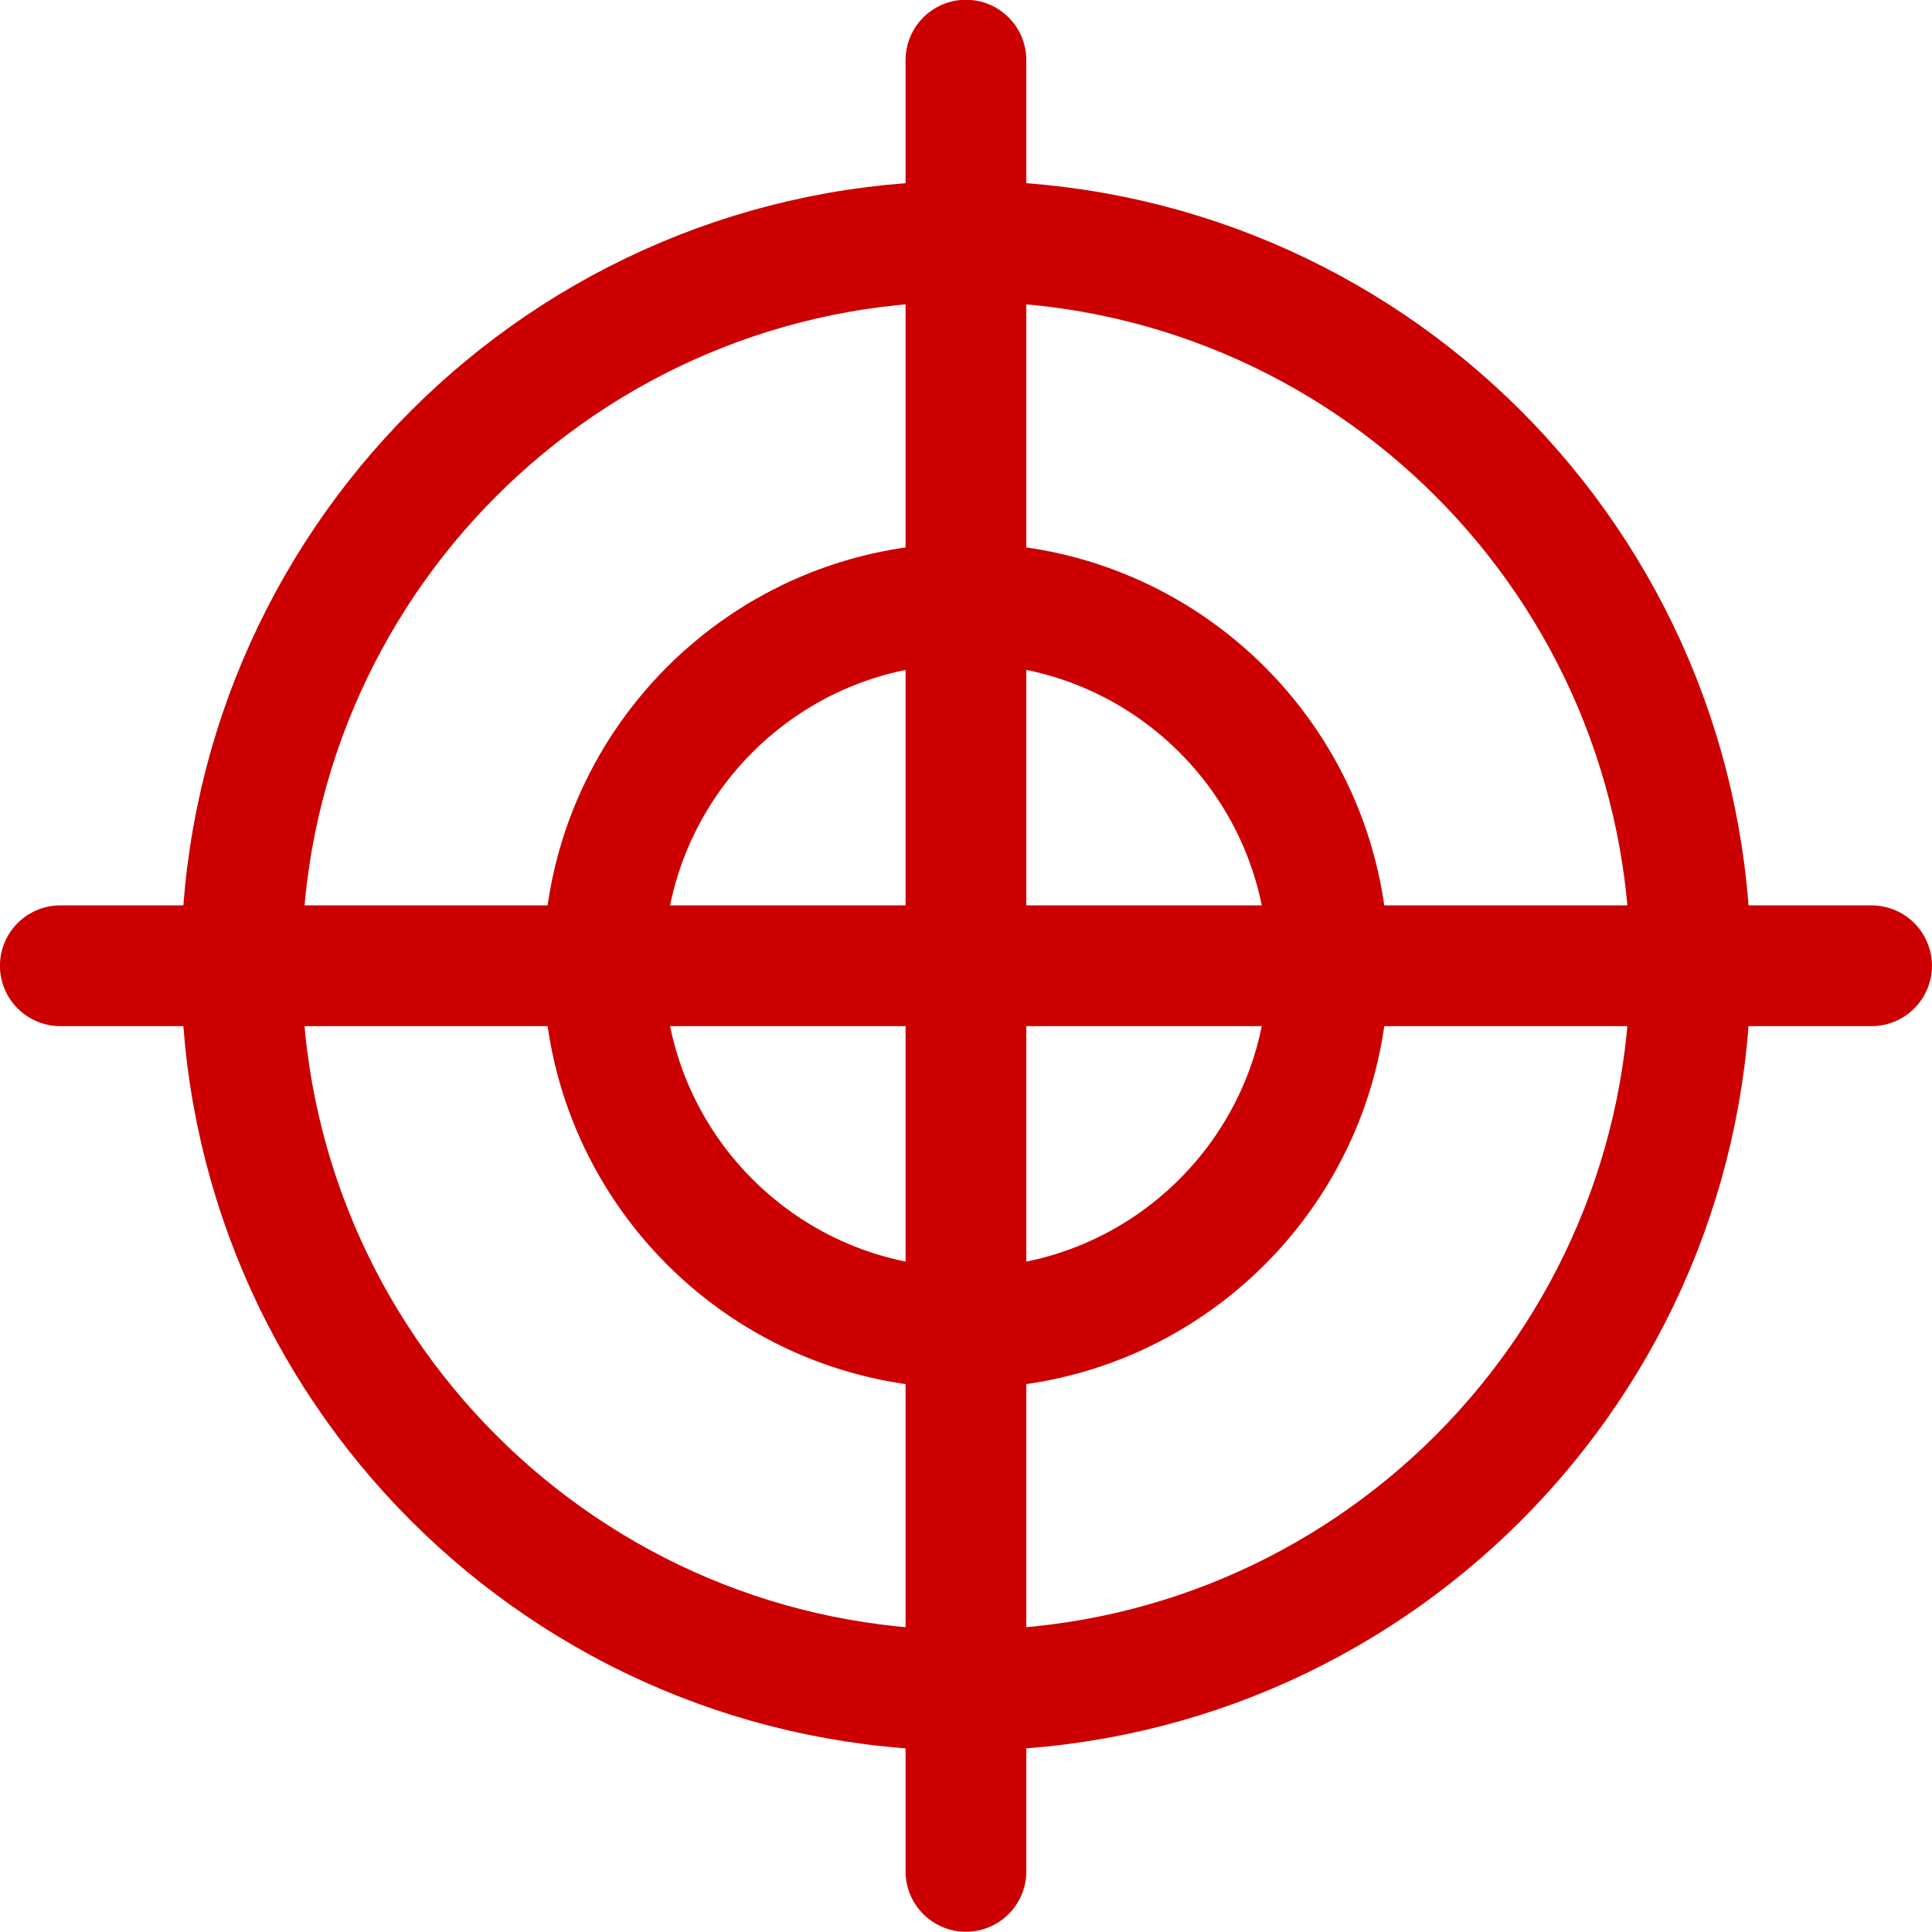
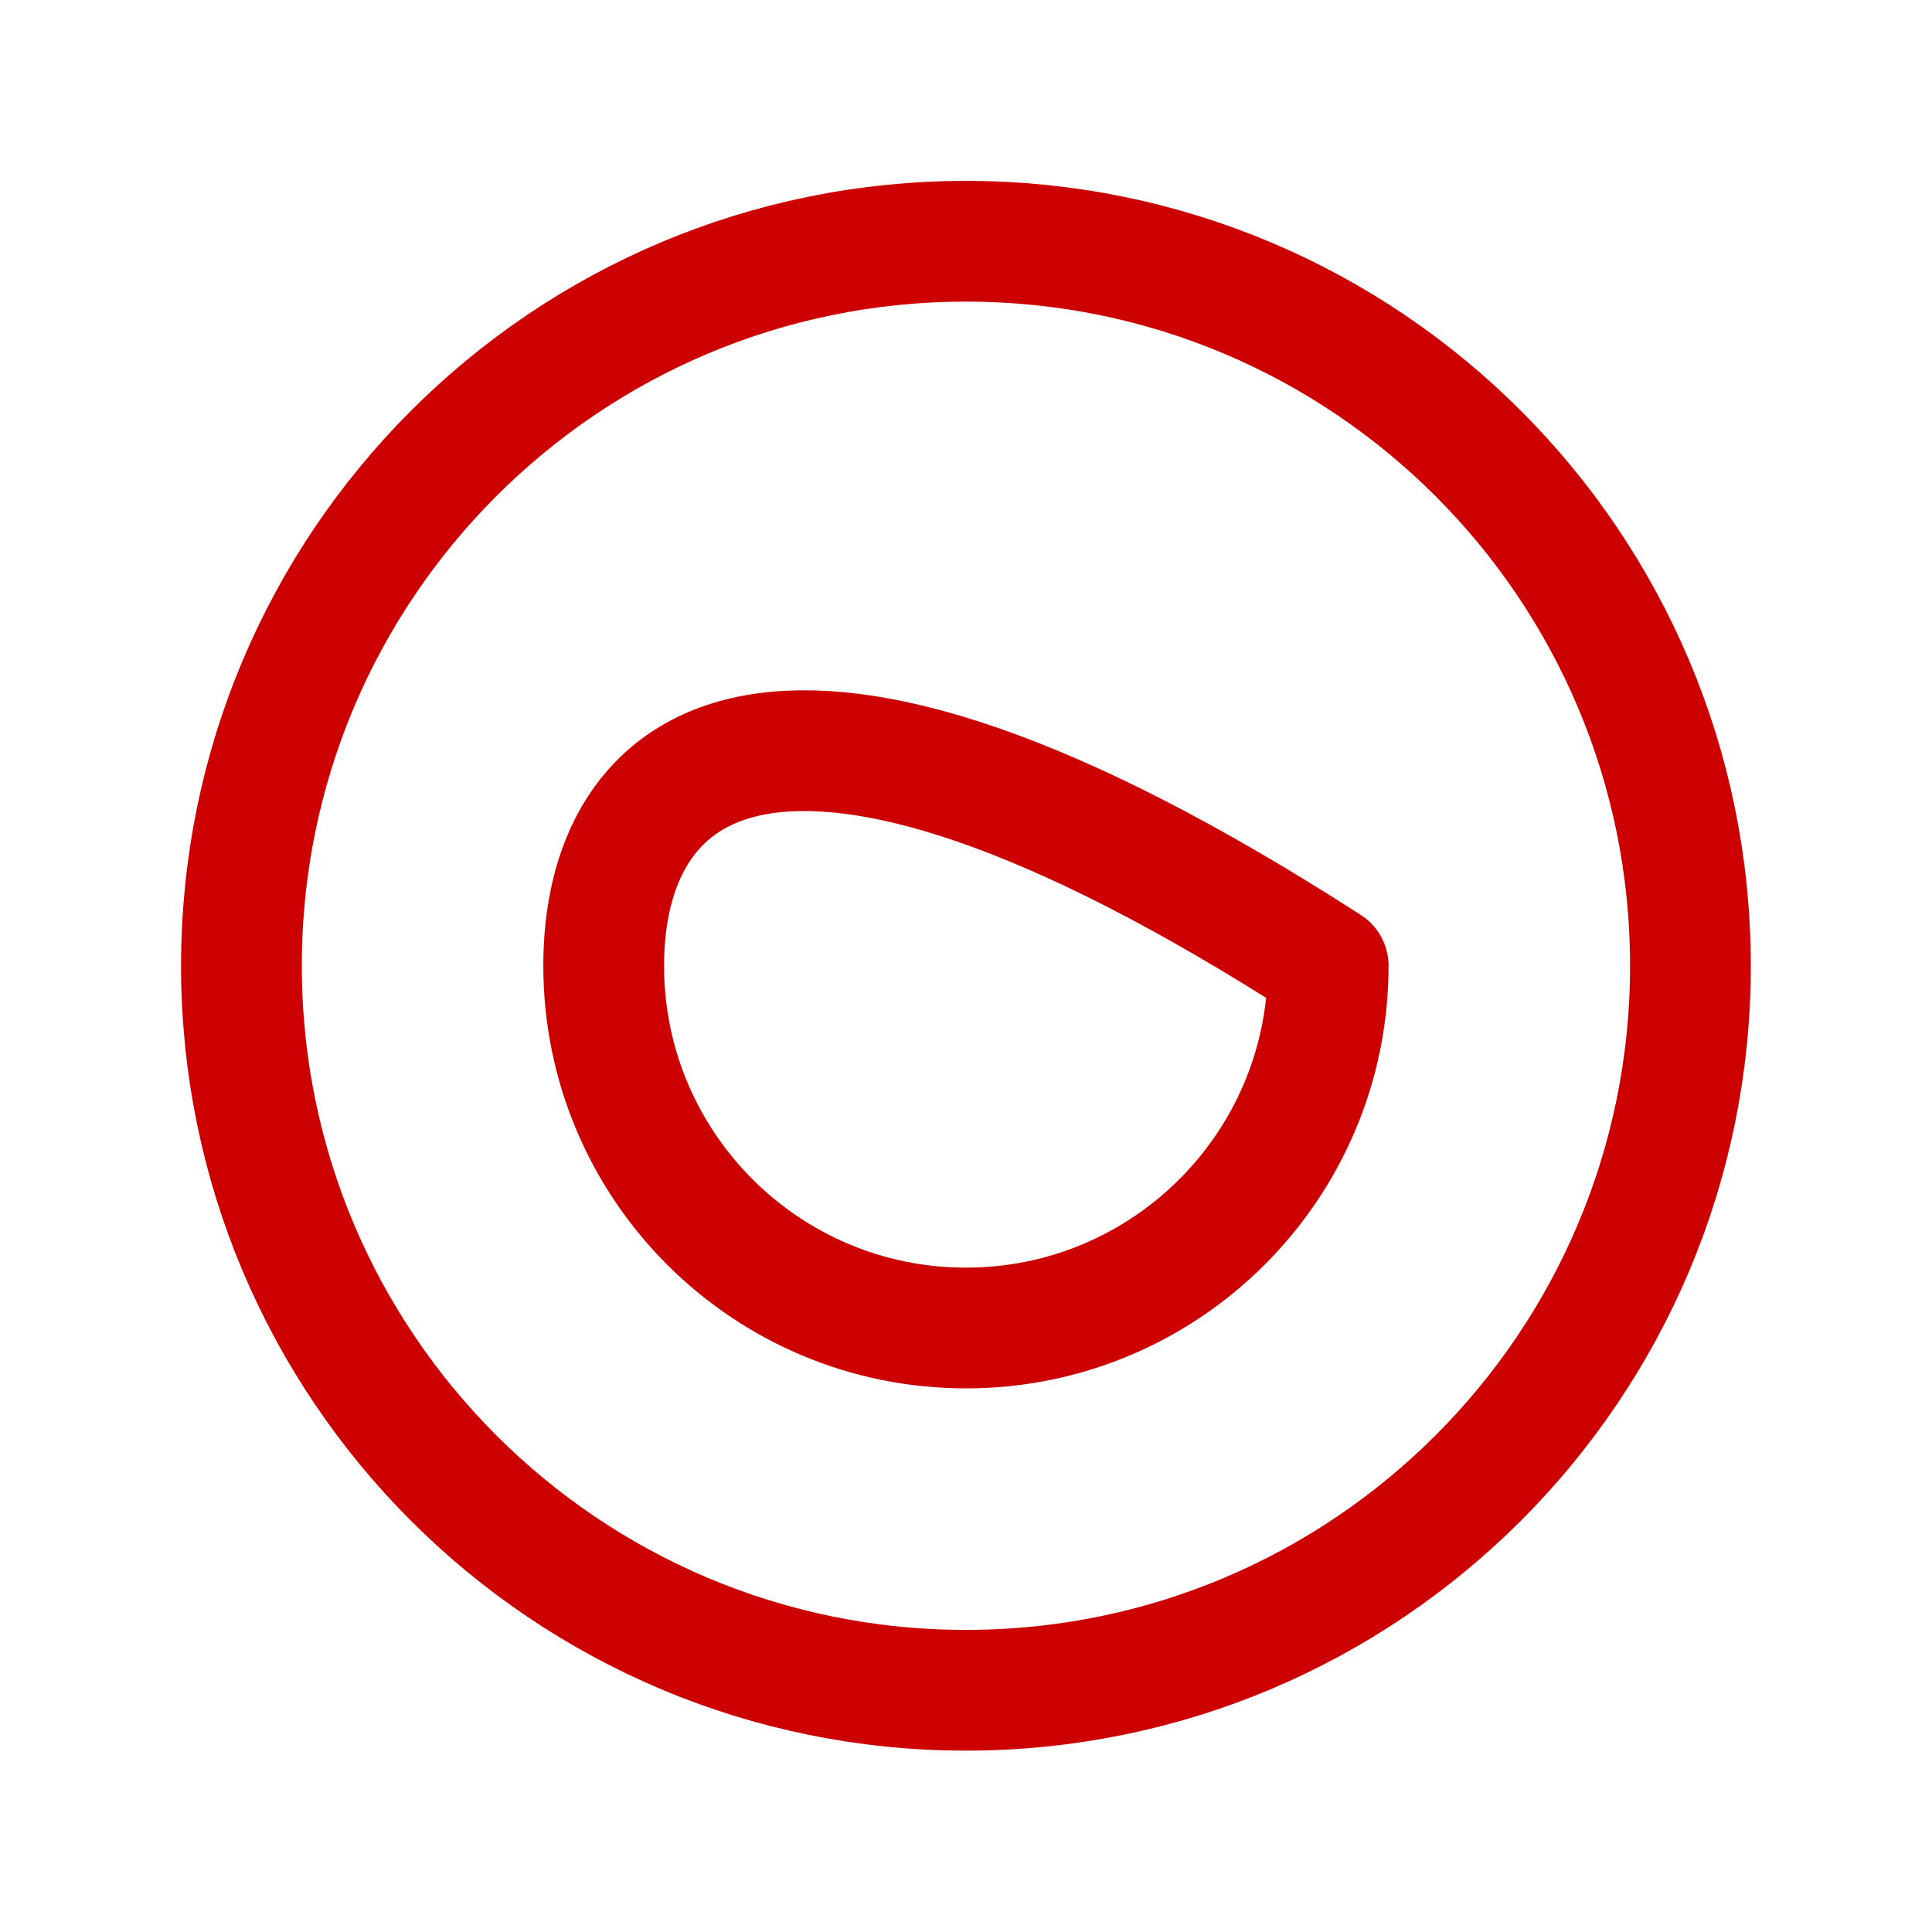
<svg xmlns="http://www.w3.org/2000/svg" width="32" height="32" viewBox="0 0 32 32" fill="none">
  <g clip-path="url(#clip0_3687_100)">
-     <path d="M15.999 0.996V30.996" stroke="#CC0000" stroke-width="2" stroke-linecap="round" stroke-linejoin="round" />
-     <path d="M30.999 15.996H0.999" stroke="#CC0000" stroke-width="2" stroke-linecap="round" stroke-linejoin="round" />
    <path d="M15.999 27.996C22.626 27.996 27.999 22.623 27.999 15.996C27.999 9.369 22.626 3.996 15.999 3.996C9.371 3.996 3.999 9.369 3.999 15.996C3.999 22.623 9.371 27.996 15.999 27.996Z" stroke="#CC0000" stroke-width="2" stroke-linecap="round" stroke-linejoin="round" />
-     <path d="M15.999 21.996C19.312 21.996 21.999 19.31 21.999 15.996C21.999 12.682 19.312 9.996 15.999 9.996C12.685 9.996 9.999 12.682 9.999 15.996C9.999 19.31 12.685 21.996 15.999 21.996Z" stroke="#CC0000" stroke-width="2" stroke-linecap="round" stroke-linejoin="round" />
+     <path d="M15.999 21.996C19.312 21.996 21.999 19.31 21.999 15.996C12.685 9.996 9.999 12.682 9.999 15.996C9.999 19.31 12.685 21.996 15.999 21.996Z" stroke="#CC0000" stroke-width="2" stroke-linecap="round" stroke-linejoin="round" />
  </g>
  <defs>
    <clipPath id="clip0_3687_100">
      <rect width="32" height="32" fill="white" />
    </clipPath>
  </defs>
</svg>